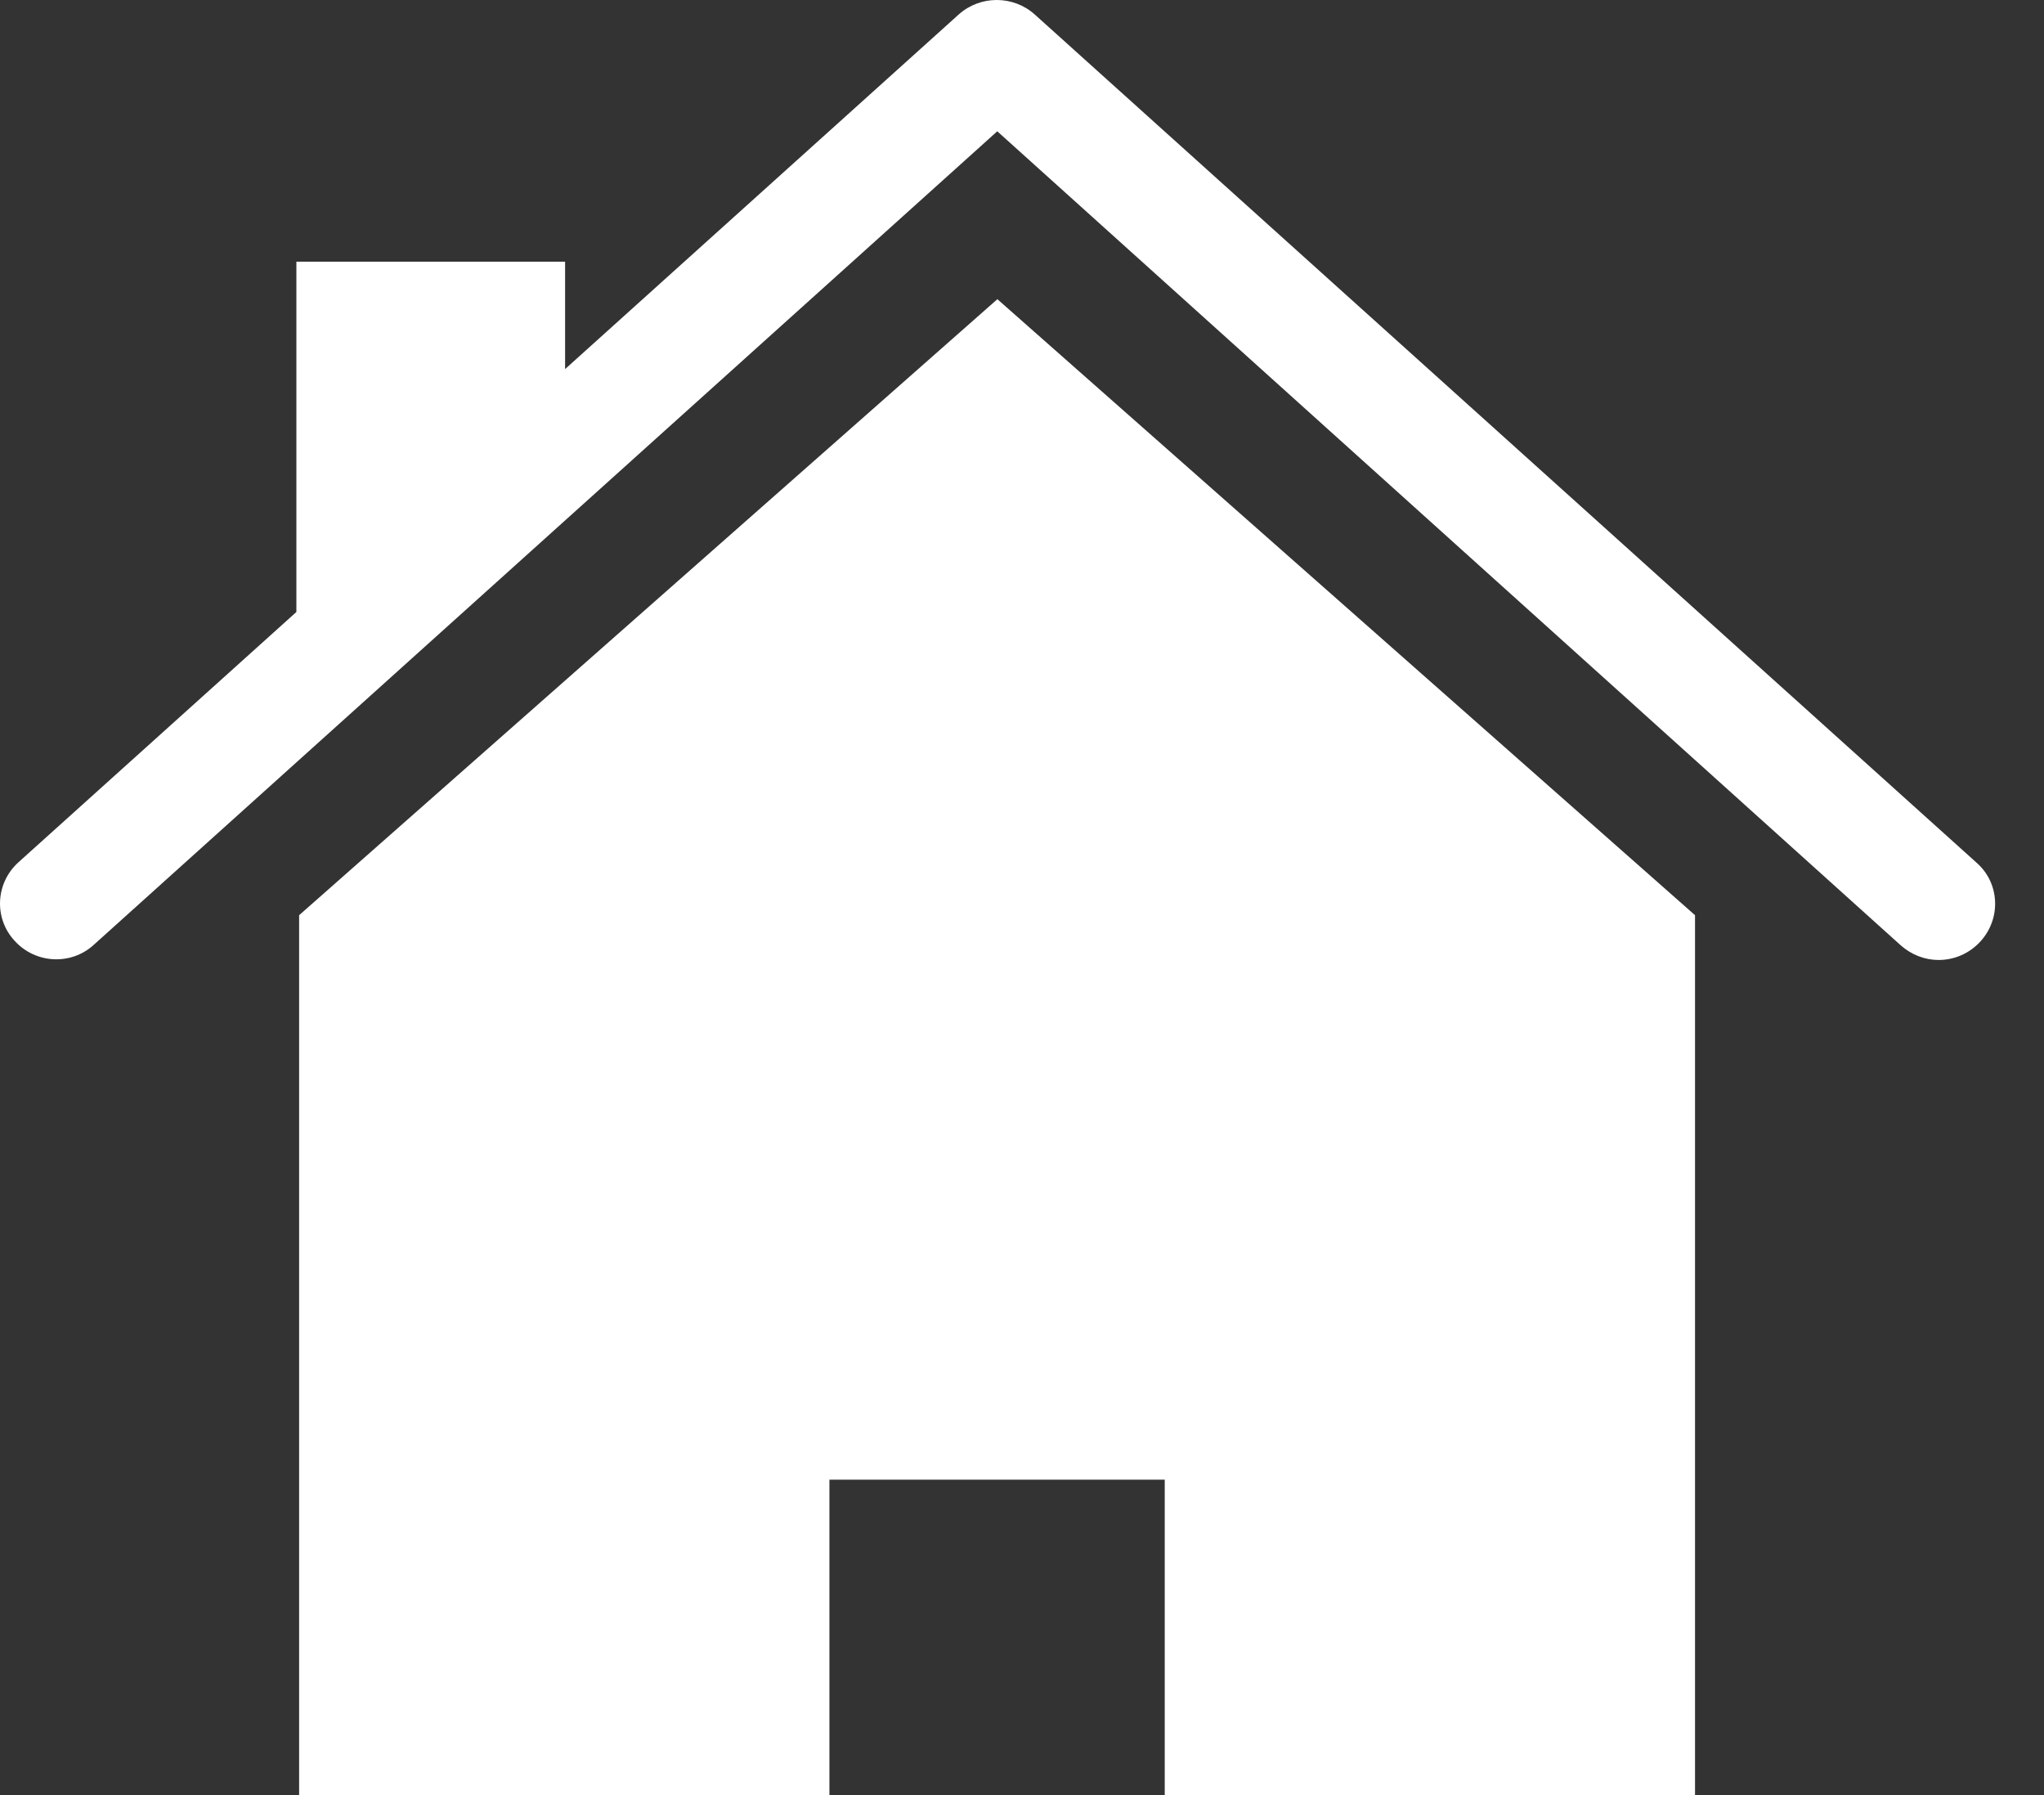
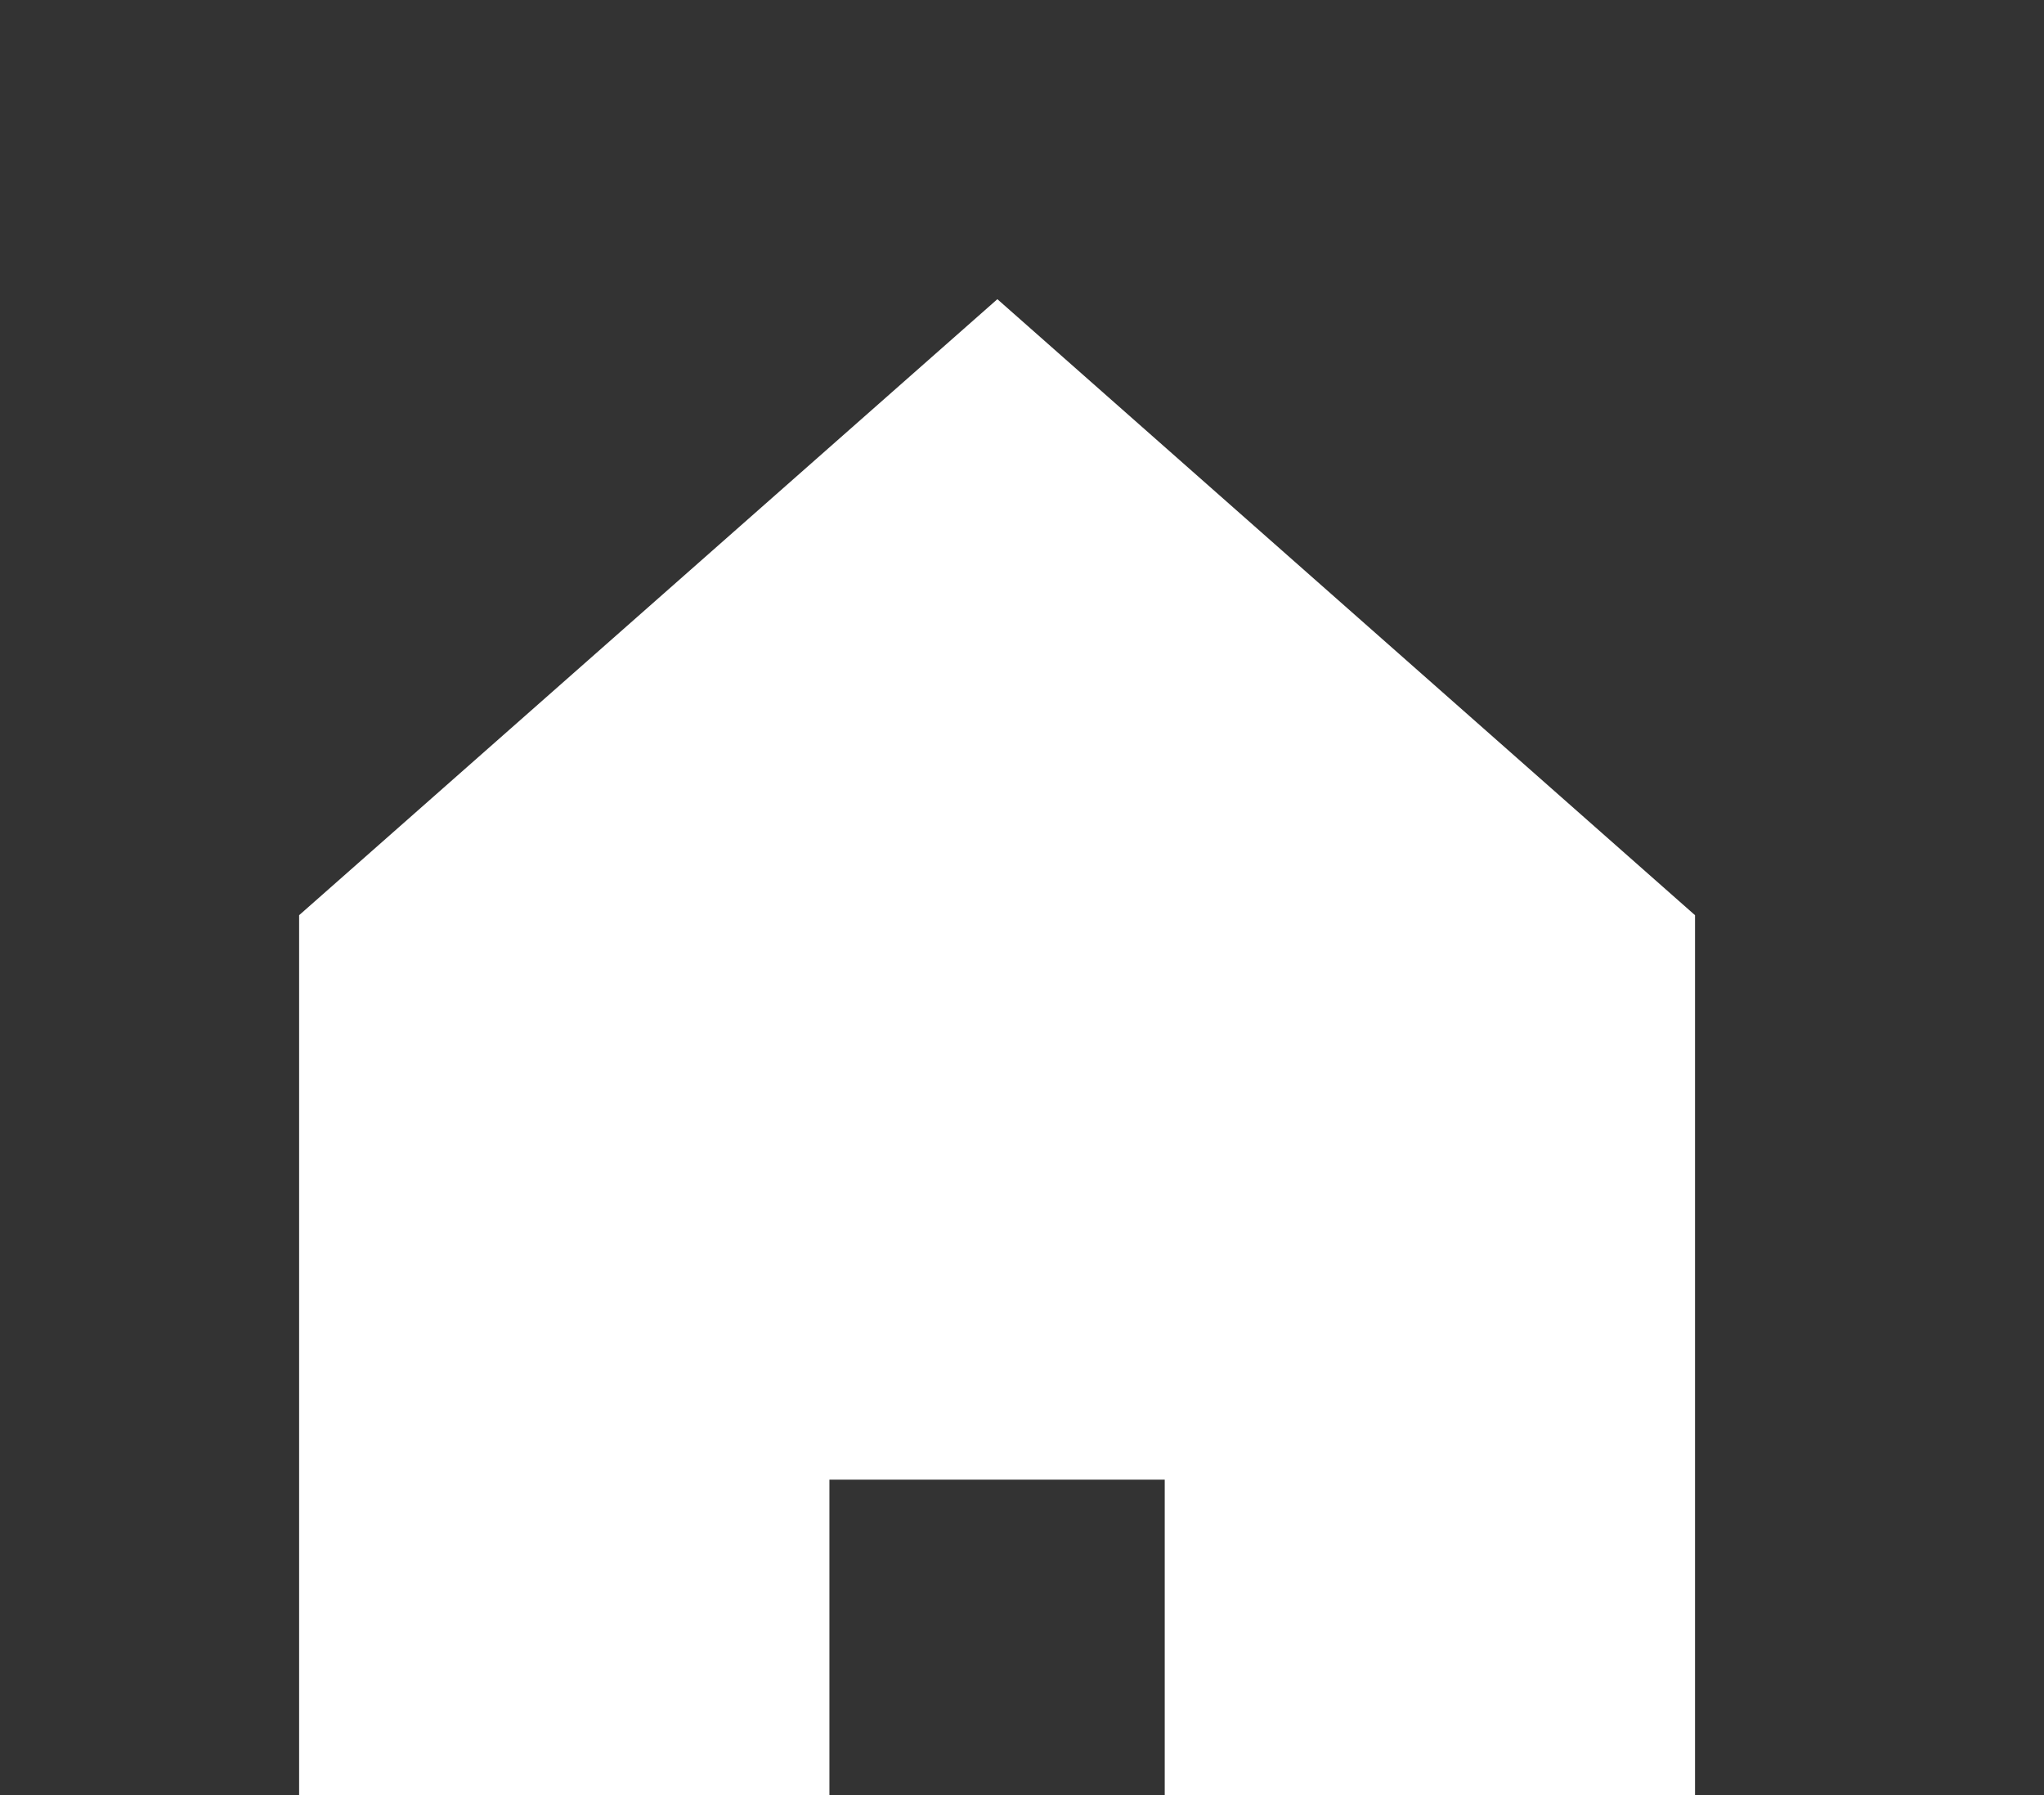
<svg xmlns="http://www.w3.org/2000/svg" width="41" height="36" viewBox="0 0 41 36" fill="none">
  <rect x="0" y="0" width="41" height="36" fill="#333333" stroke="none" />
  <path d="M6 18.354V36H16.637V29.674H23.363V36H34V18.354L20.006 6L6 18.354Z" fill="white" />
-   <path d="M39.635 17.29L20.753 0.288C20.322 -0.096 19.664 -0.096 19.233 0.288L11.335 7.402V5.248H5.945V12.273L0.373 17.29C-0.092 17.707 -0.126 18.417 0.294 18.868C0.713 19.33 1.428 19.364 1.882 18.947L20.004 2.633L38.126 18.958C38.342 19.15 38.614 19.252 38.886 19.252C39.193 19.252 39.499 19.128 39.726 18.879C40.146 18.417 40.112 17.707 39.647 17.301L39.635 17.29Z" fill="white" />
</svg>